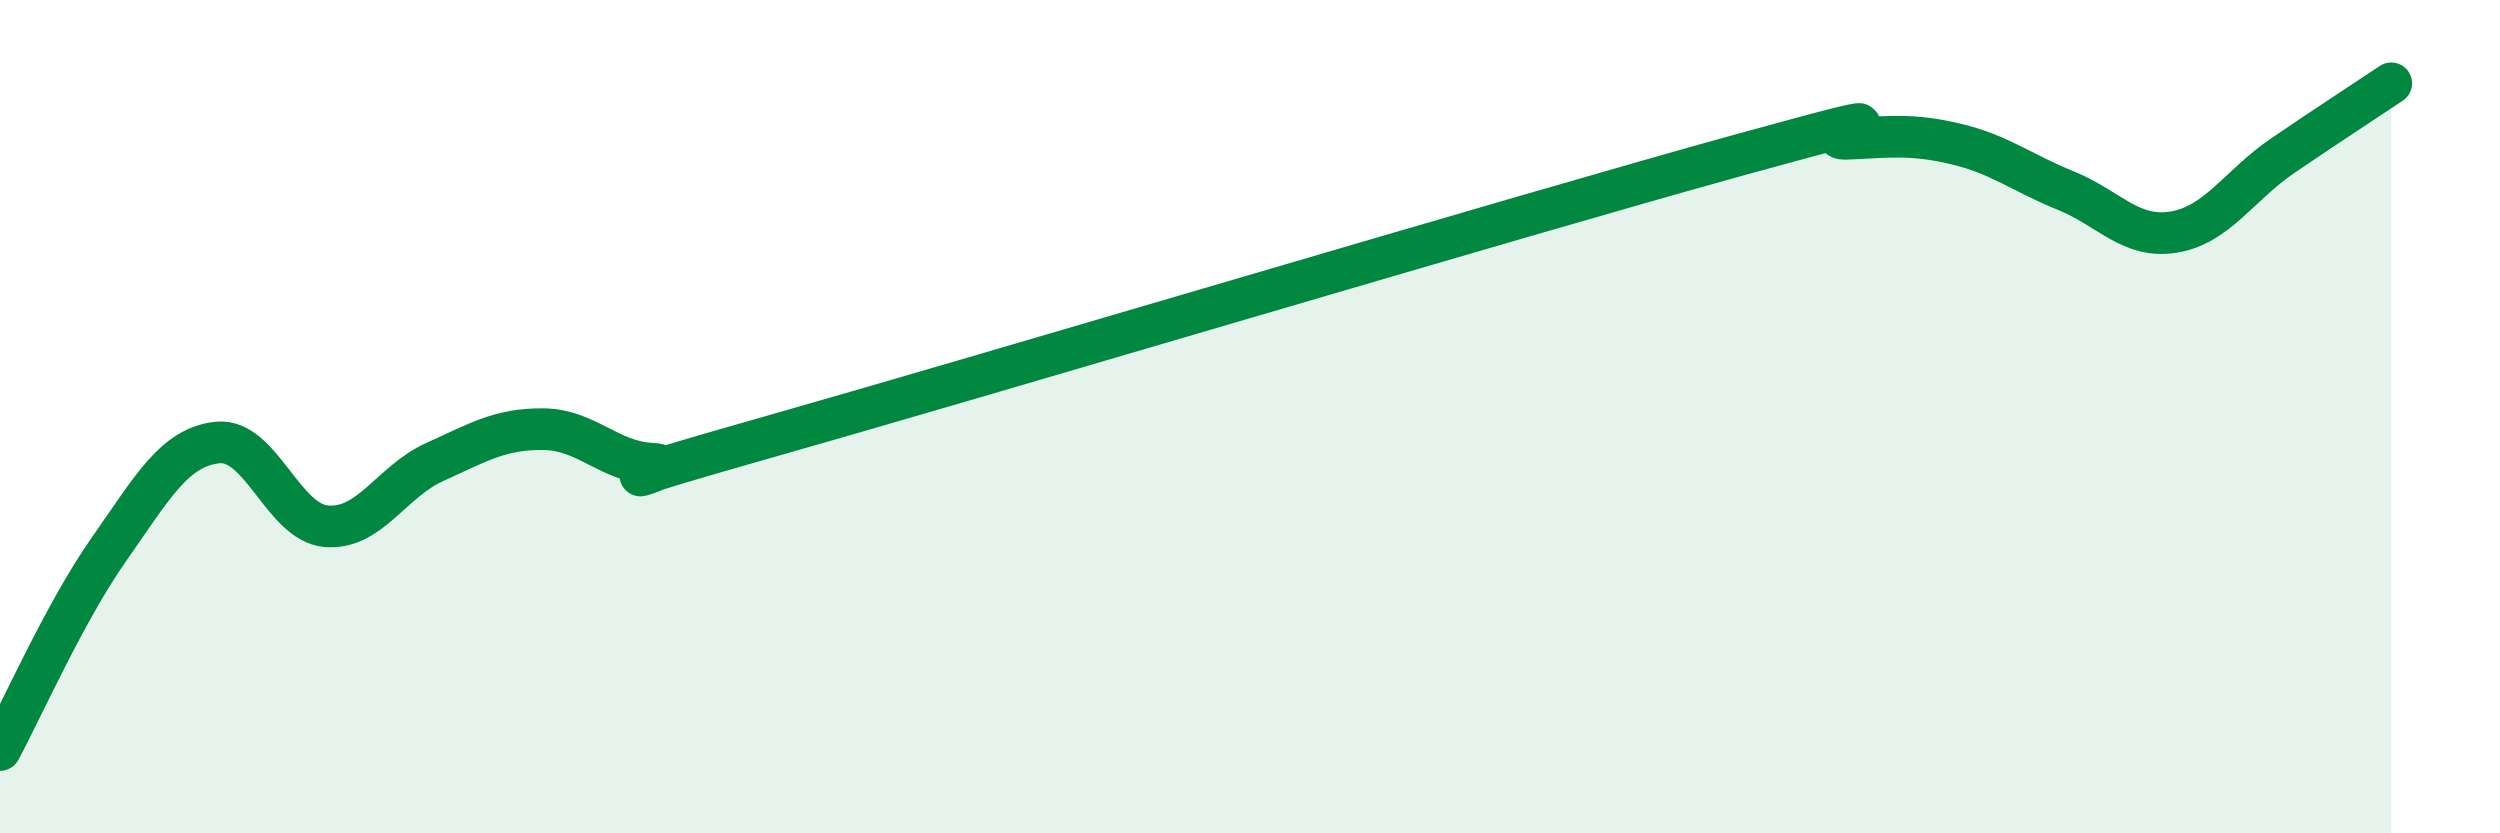
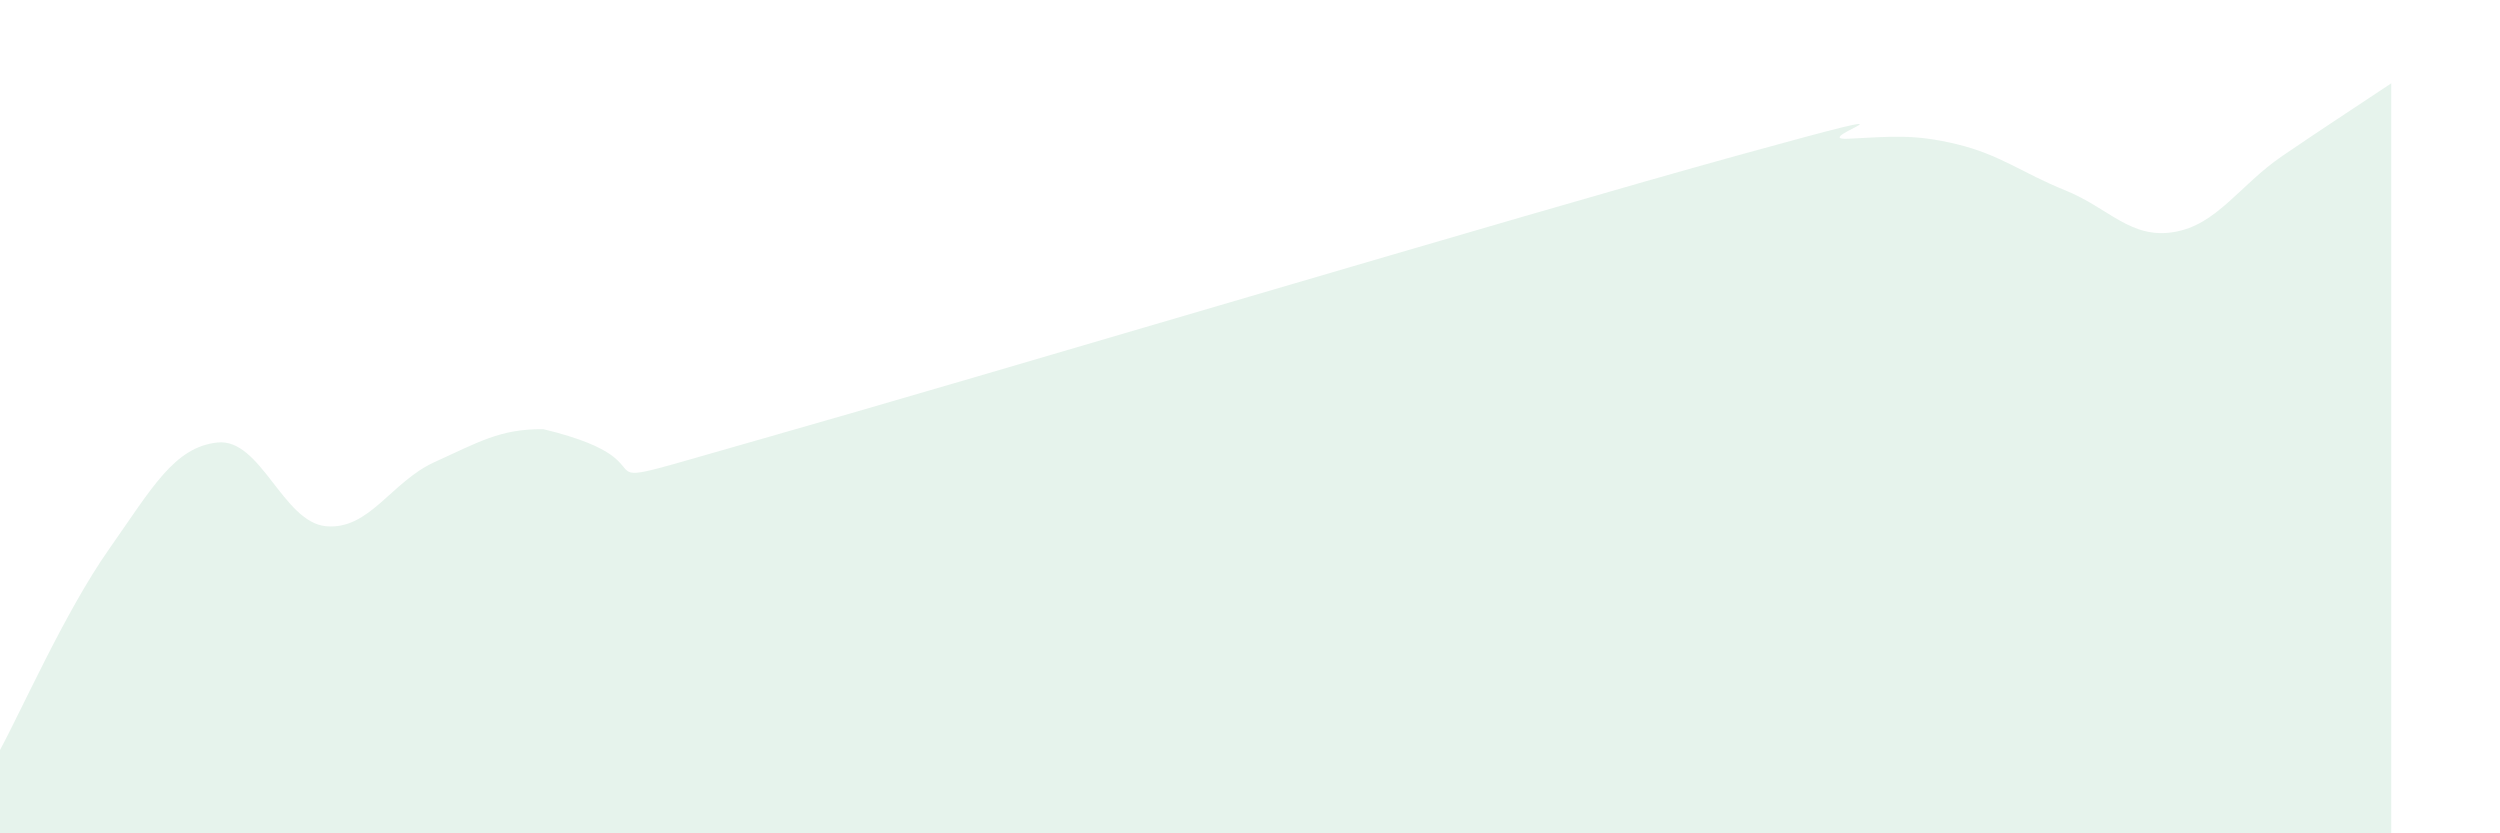
<svg xmlns="http://www.w3.org/2000/svg" width="60" height="20" viewBox="0 0 60 20">
-   <path d="M 0,18 C 0.52,17.04 1.57,14.67 2.61,13.19 C 3.65,11.71 4.18,10.73 5.22,10.62 C 6.26,10.51 6.79,12.54 7.83,12.63 C 8.87,12.72 9.39,11.56 10.43,11.09 C 11.47,10.62 12,10.29 13.04,10.3 C 14.08,10.31 14.61,11.08 15.65,11.13 C 16.69,11.18 13.04,12.02 18.26,10.54 C 23.48,9.06 36.52,5.16 41.74,3.72 C 46.96,2.28 43.31,3.38 44.35,3.33 C 45.39,3.28 45.92,3.21 46.96,3.46 C 48,3.71 48.53,4.15 49.57,4.57 C 50.61,4.99 51.13,5.74 52.17,5.57 C 53.21,5.4 53.74,4.45 54.78,3.74 C 55.82,3.03 56.87,2.35 57.39,2L57.39 20L0 20Z" fill="#008740" opacity="0.1" stroke-linecap="round" stroke-linejoin="round" />
-   <path d="M 0,18 C 0.52,17.04 1.57,14.67 2.61,13.19 C 3.65,11.71 4.18,10.73 5.22,10.62 C 6.26,10.51 6.79,12.54 7.83,12.63 C 8.87,12.72 9.39,11.56 10.43,11.09 C 11.47,10.62 12,10.29 13.04,10.3 C 14.08,10.31 14.61,11.08 15.65,11.13 C 16.69,11.18 13.04,12.02 18.26,10.54 C 23.48,9.06 36.52,5.16 41.74,3.72 C 46.96,2.28 43.31,3.38 44.35,3.33 C 45.39,3.28 45.92,3.21 46.96,3.46 C 48,3.71 48.53,4.15 49.57,4.57 C 50.61,4.99 51.13,5.74 52.17,5.57 C 53.21,5.4 53.74,4.45 54.78,3.74 C 55.82,3.03 56.87,2.35 57.39,2" stroke="#008740" stroke-width="1" fill="none" stroke-linecap="round" stroke-linejoin="round" />
+   <path d="M 0,18 C 0.52,17.04 1.57,14.67 2.61,13.19 C 3.65,11.71 4.18,10.73 5.22,10.62 C 6.26,10.51 6.79,12.54 7.83,12.63 C 8.87,12.72 9.39,11.56 10.43,11.09 C 11.47,10.62 12,10.29 13.04,10.3 C 16.69,11.18 13.04,12.02 18.26,10.54 C 23.48,9.06 36.52,5.16 41.74,3.72 C 46.96,2.28 43.31,3.38 44.35,3.33 C 45.39,3.28 45.92,3.21 46.96,3.46 C 48,3.71 48.53,4.15 49.57,4.57 C 50.61,4.99 51.13,5.74 52.17,5.57 C 53.21,5.4 53.74,4.45 54.78,3.74 C 55.82,3.03 56.87,2.35 57.39,2L57.39 20L0 20Z" fill="#008740" opacity="0.1" stroke-linecap="round" stroke-linejoin="round" />
</svg>